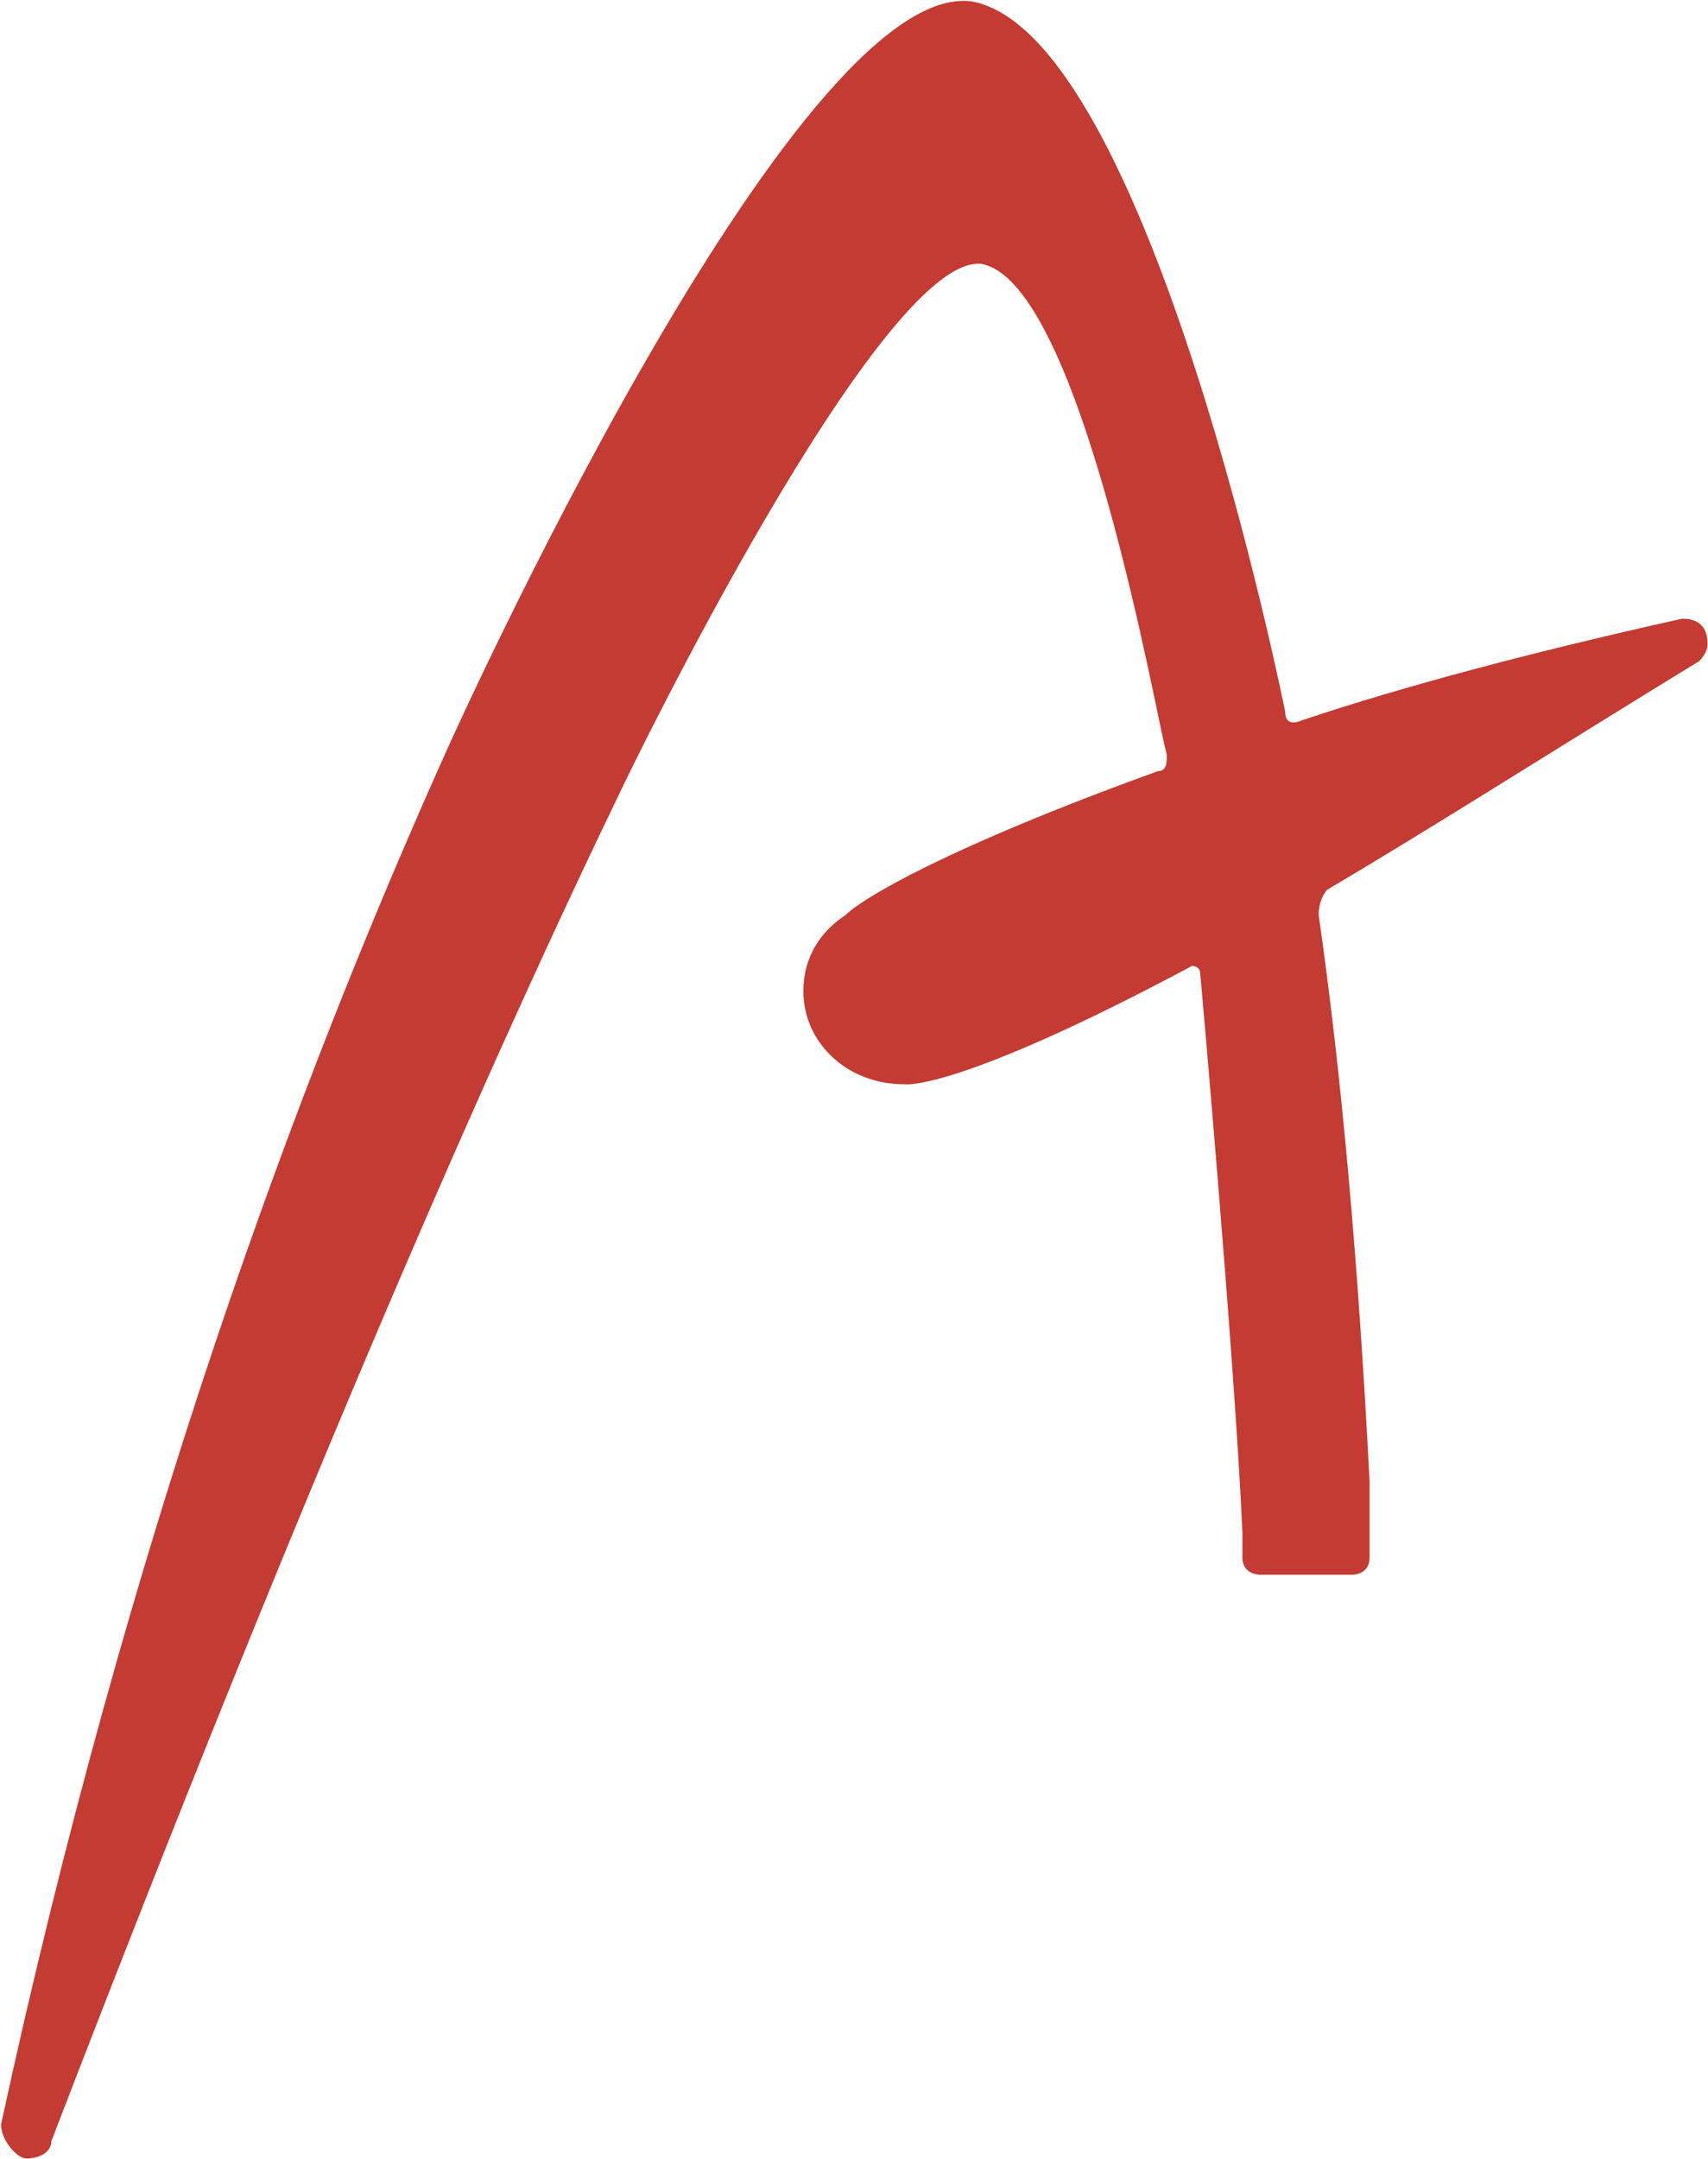
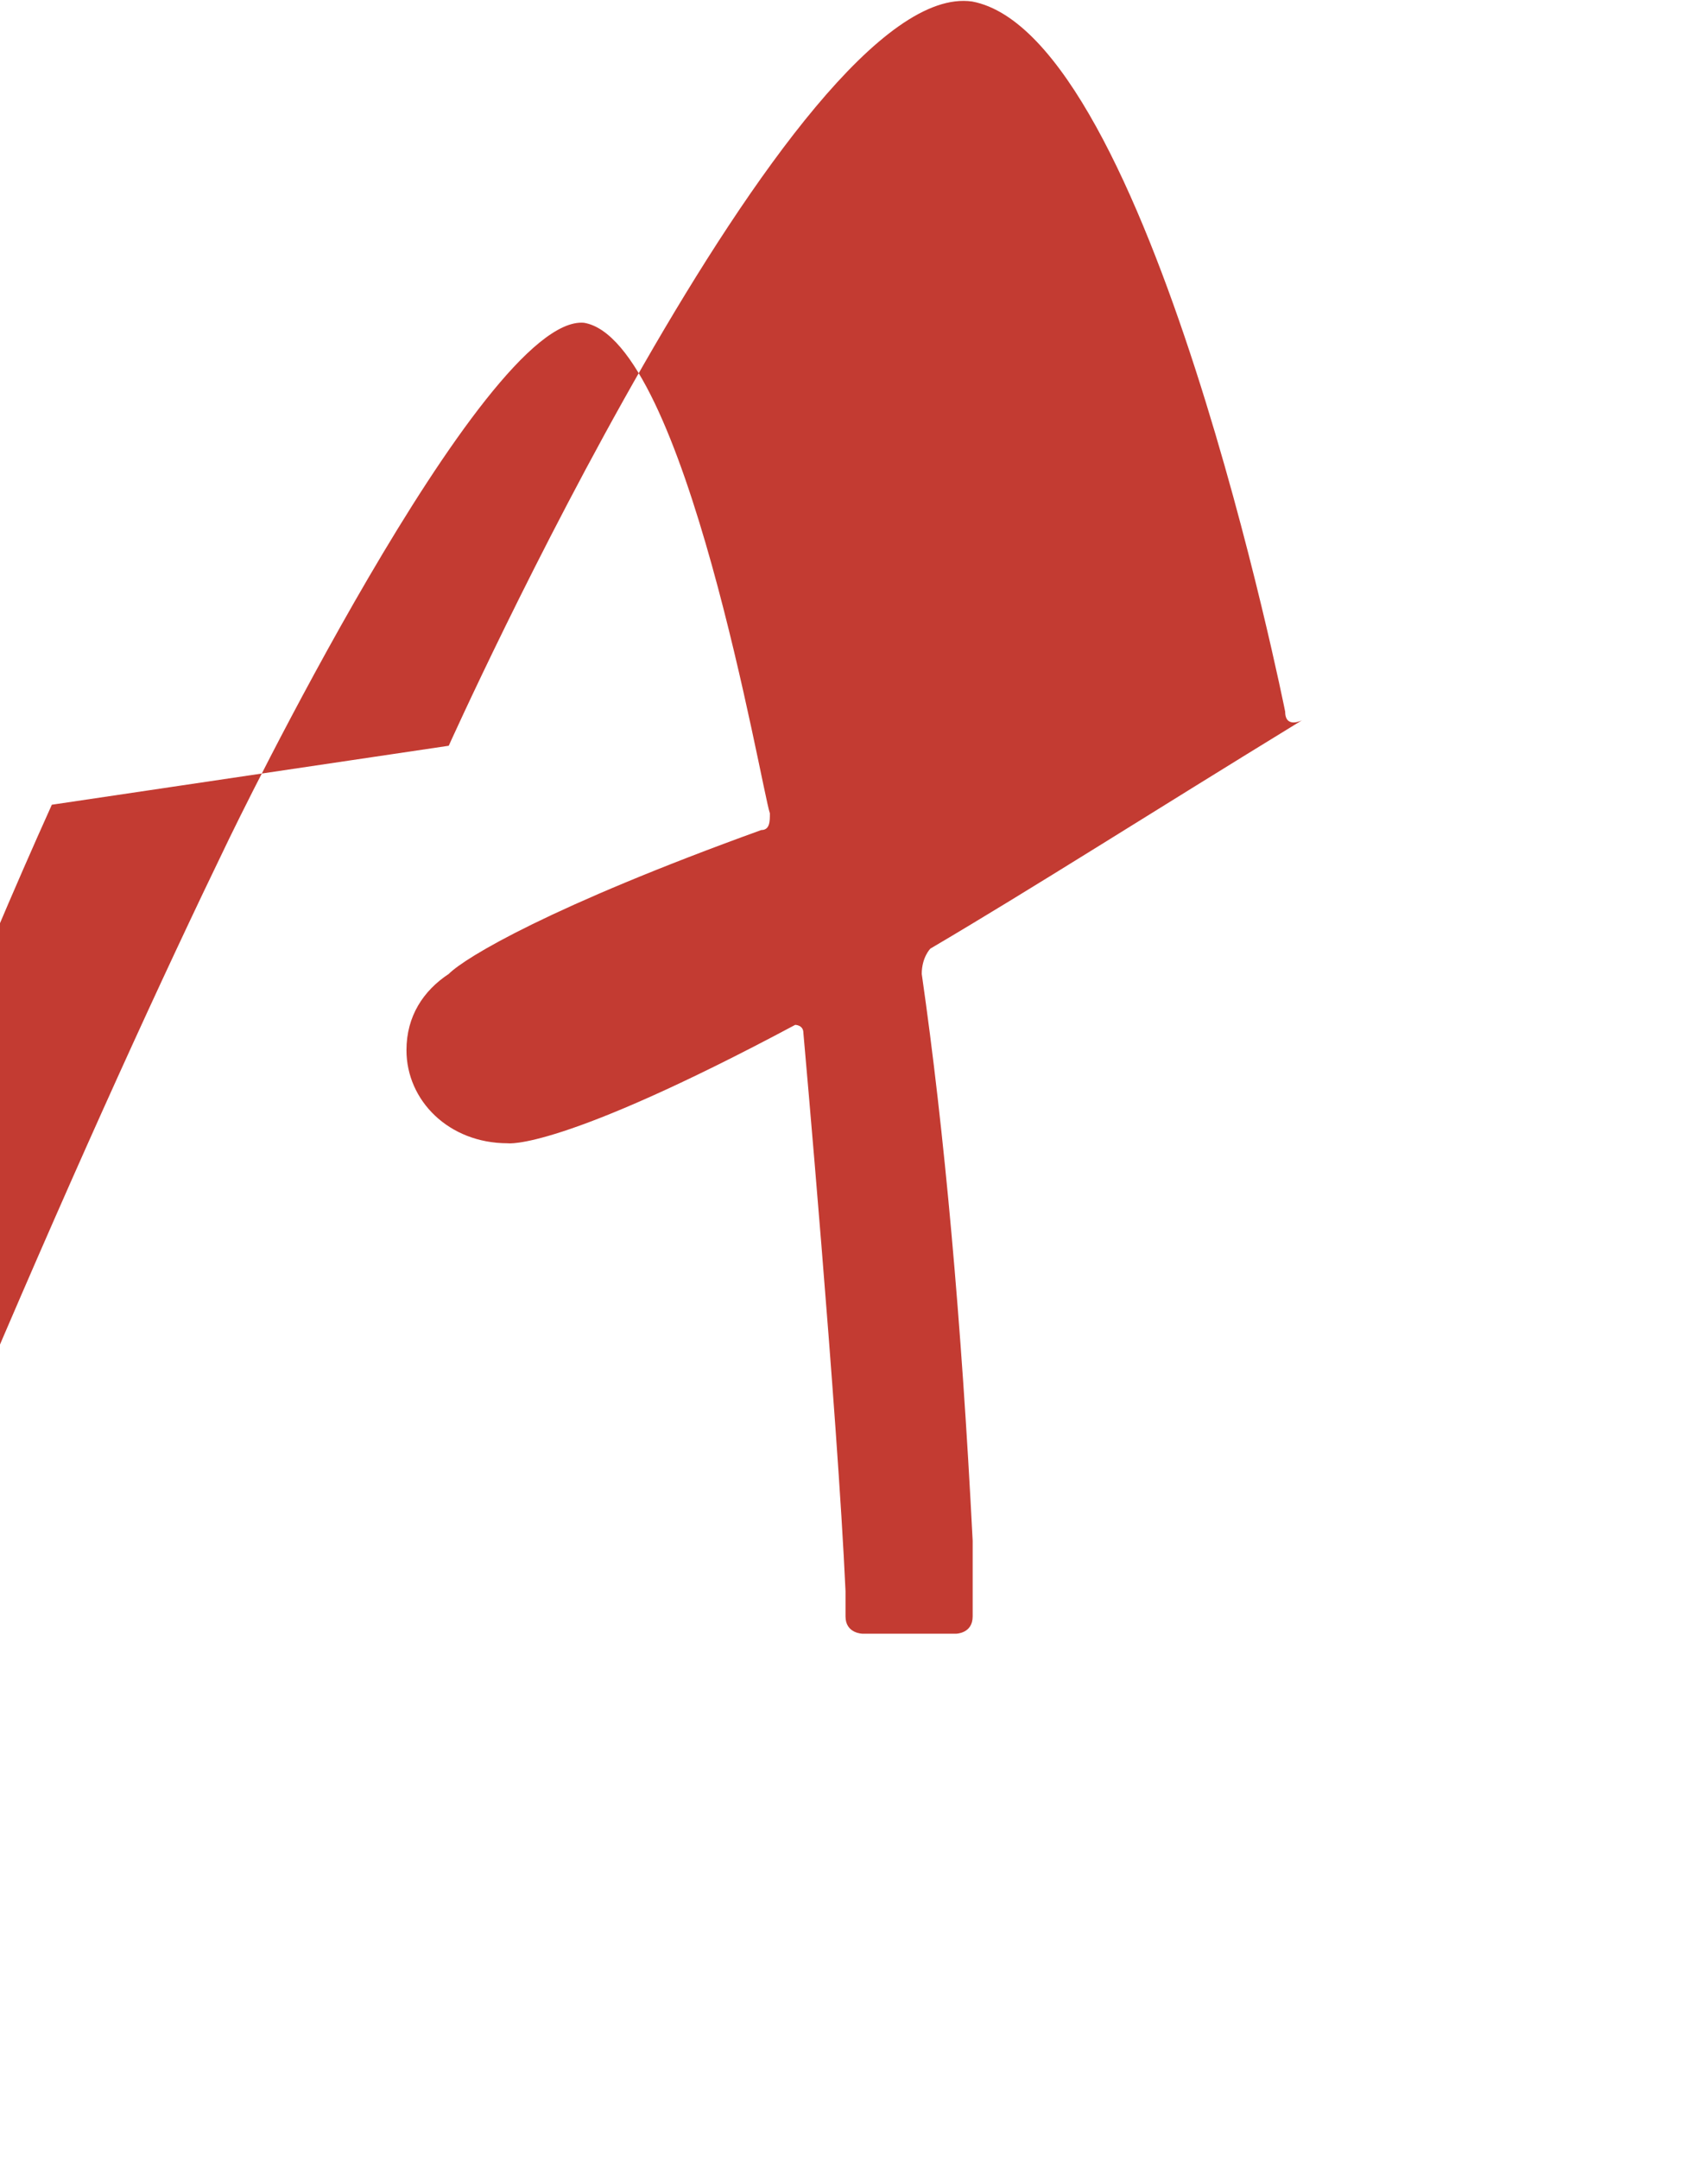
<svg xmlns="http://www.w3.org/2000/svg" viewBox="0 0 1127 1424" width="1127" height="1424">
  <title>2082</title>
  <style>		.s0 { fill: #c33b32 } 	</style>
  <g id="Clip-Path: Page 1">
    <g id="Page 1">
-       <path id="Path 4" fill-rule="evenodd" class="s0" d="m296.1 491.9c0 0 228.3-507.7 345.4-490.9 117.3 22.1 206.5 468.4 206.5 468.4 0 11.4 11.1 5.7 11.1 5.7q100.2-33.5 250.8-67 16.8 0 16.8 16.7 0 5.7-5.7 11.4c-100.3 61.4-178.4 111.3-245.2 150.6 0 0-5.7 5.7-5.7 16.7q22.5 156.3 33.6 373.9v49.9c0 11.4-11.1 11.4-11.1 11.4h-61.4c0 0-11.4 0-11.4-11.4v-16.7c-5.3-117-27.8-368.2-27.8-368.2 0-5.3-5.4-5.3-5.4-5.3-156.2 83.4-189.7 78.1-189.7 78.1-38.9 0-66.8-28.2-66.8-61.4 0-22.4 11.1-39.2 27.9-50.3 11-11 67-44.6 206.2-94.9 5.7 0 5.7-5.7 5.7-11-5.7-16.8-55.7-312.5-122.7-323.6-66.8-5.7-234.1 340.3-234.1 340.3-89.2 184.1-211.9 463.1-379.2 898 0 5.7-5.4 11.4-16.8 11.4-5.4 0-16.4-11.4-16.4-22.5 83.5-384.9 194.8-686 295.4-909.3z" />
+       <path id="Path 4" fill-rule="evenodd" class="s0" d="m296.1 491.9c0 0 228.3-507.7 345.4-490.9 117.3 22.1 206.5 468.4 206.5 468.4 0 11.4 11.1 5.7 11.1 5.7c-100.3 61.4-178.4 111.3-245.2 150.6 0 0-5.7 5.7-5.7 16.7q22.5 156.3 33.6 373.9v49.9c0 11.4-11.1 11.4-11.1 11.4h-61.4c0 0-11.4 0-11.4-11.4v-16.7c-5.3-117-27.8-368.2-27.8-368.2 0-5.3-5.4-5.3-5.4-5.3-156.2 83.4-189.7 78.1-189.7 78.1-38.9 0-66.8-28.2-66.8-61.4 0-22.4 11.1-39.2 27.9-50.3 11-11 67-44.6 206.2-94.9 5.7 0 5.7-5.7 5.7-11-5.7-16.8-55.7-312.5-122.7-323.6-66.8-5.7-234.1 340.3-234.1 340.3-89.2 184.1-211.9 463.1-379.2 898 0 5.7-5.4 11.4-16.8 11.4-5.4 0-16.4-11.4-16.4-22.5 83.5-384.9 194.8-686 295.4-909.3z" />
    </g>
  </g>
</svg>